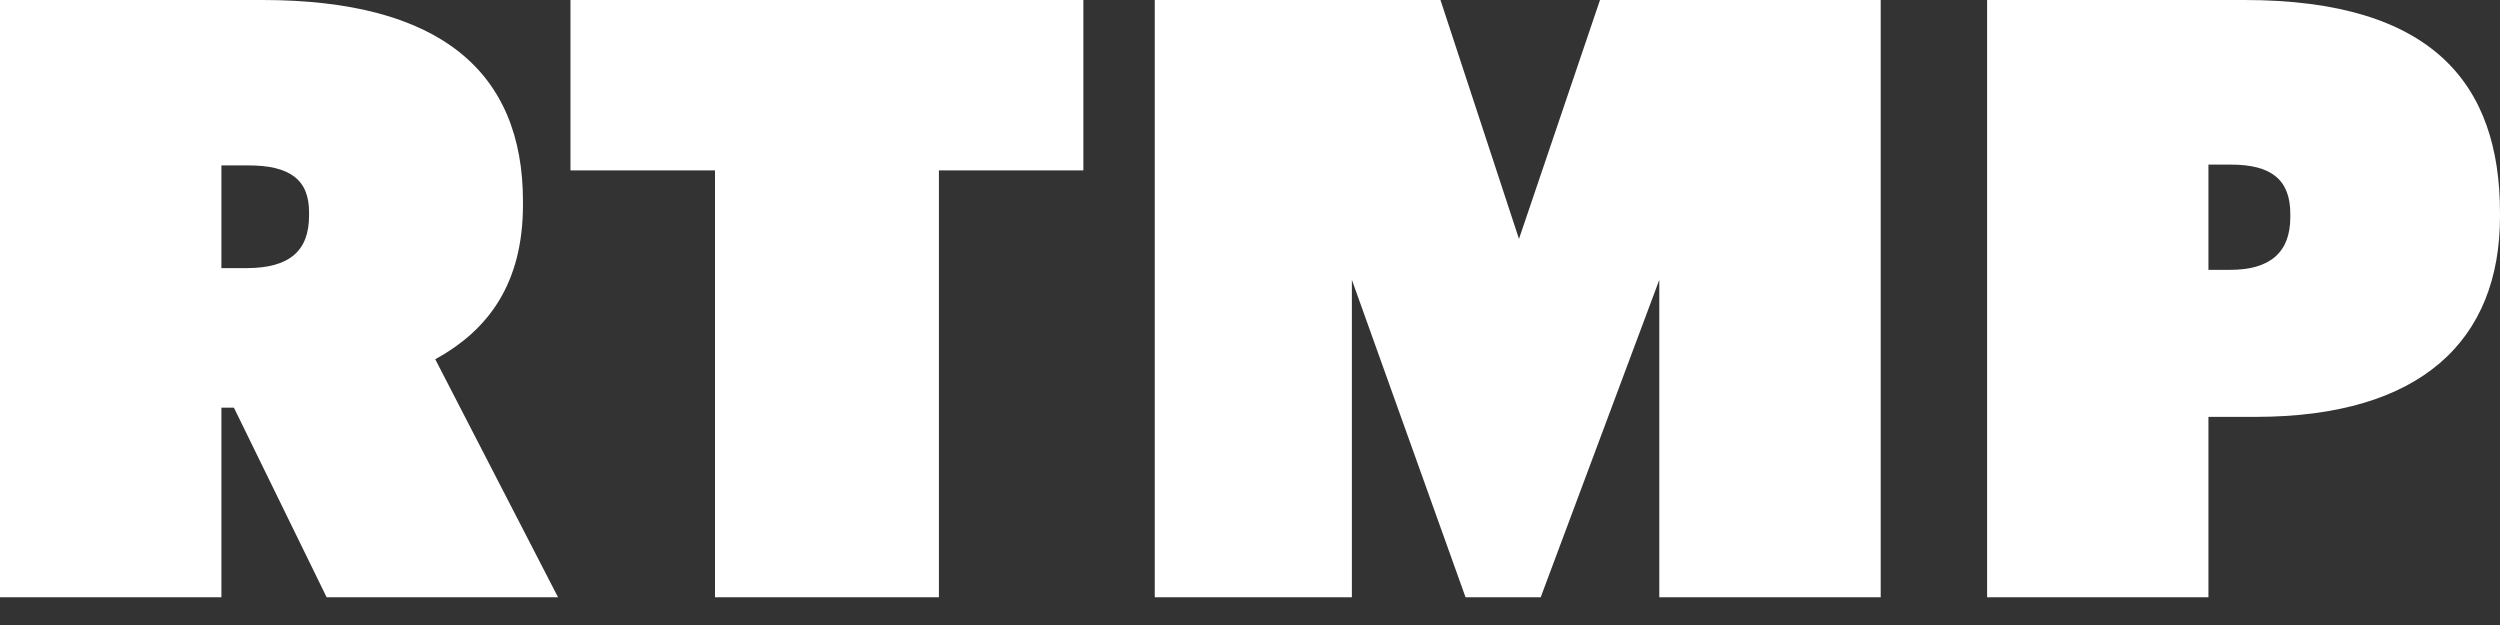
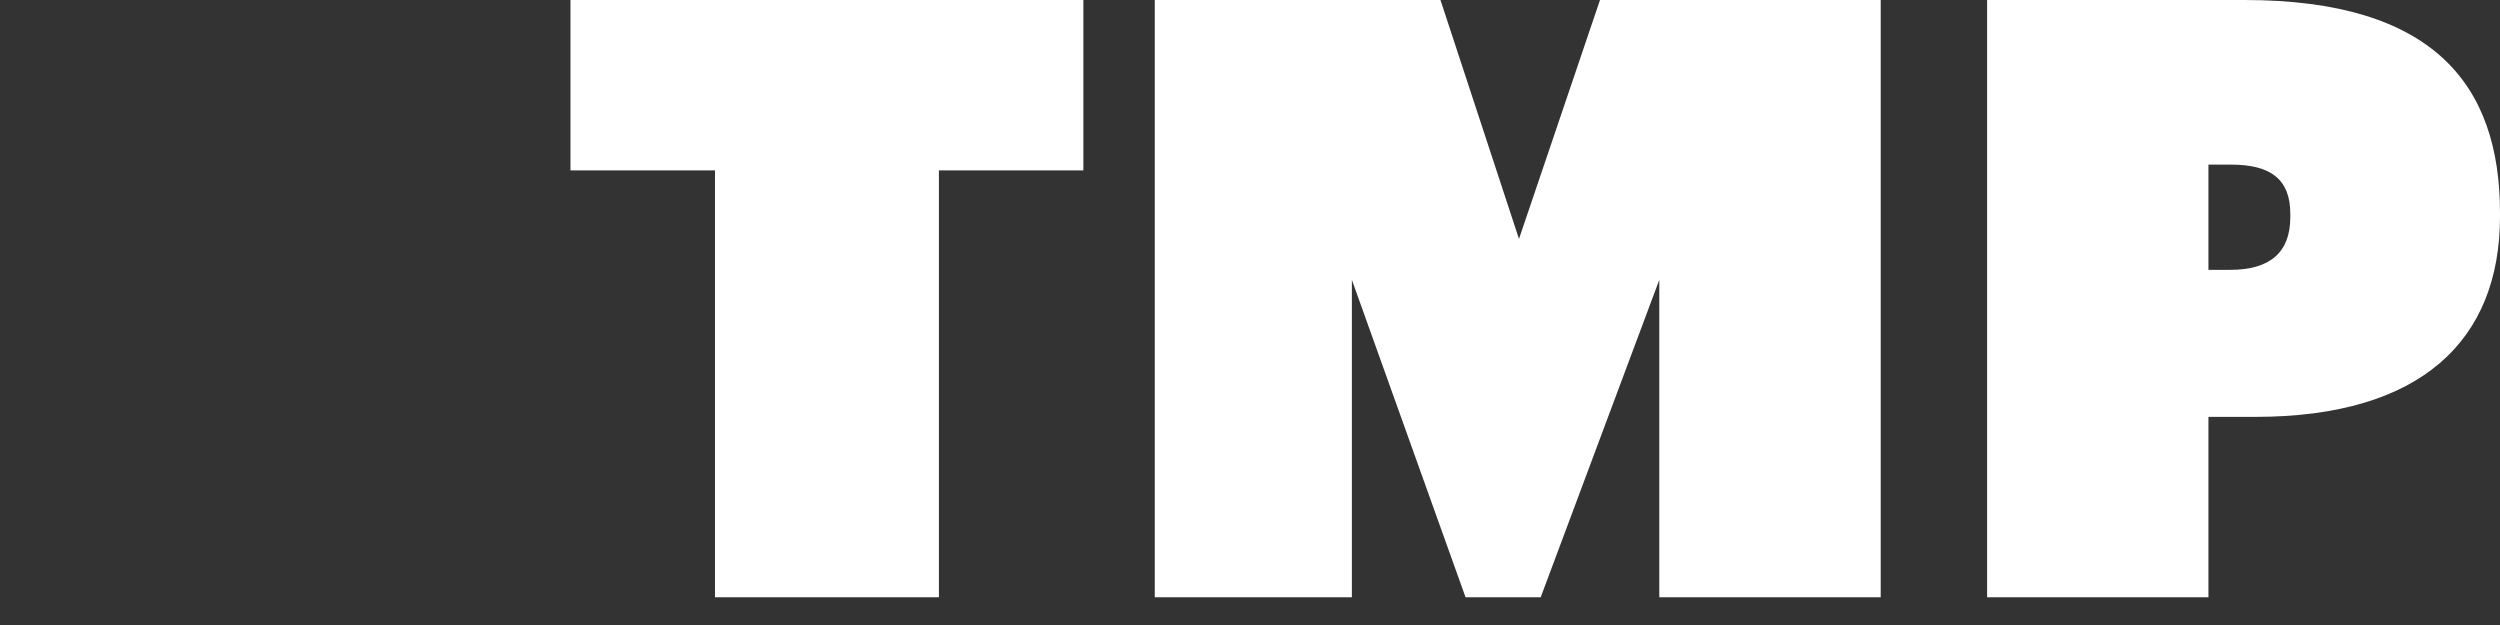
<svg xmlns="http://www.w3.org/2000/svg" width="32" height="8" viewBox="0 0 32 8" fill="none">
  <rect x="0" y="0" width="32" height="8" fill="#333333" stroke="none" />
  <path d="M25.435 7.645V0H28.728C31.145 0 32 1.08 32 2.727V2.769C32 4.352 30.995 5.336 28.867 5.336H28.268V7.645H25.435ZM28.268 3.454H28.546C29.059 3.454 29.316 3.229 29.316 2.78V2.737C29.316 2.299 29.07 2.107 28.557 2.107H28.268V3.454Z" fill="white" />
  <path d="M14.781 7.645V0H18.438L19.443 3.058L20.48 0H24.073V7.645H21.239V3.582L19.721 7.645H18.759L17.304 3.582V7.645H14.781Z" fill="white" />
  <path d="M9.152 7.645V2.181H7.302V0H13.867V2.181H12.018V7.645H9.152Z" fill="white" />
-   <path d="M0 7.645V0H3.358C5.635 0 6.694 0.92 6.694 2.577V2.62C6.694 3.625 6.255 4.224 5.571 4.598L7.143 7.645H4.181L2.994 5.218H2.834V7.645H0ZM2.834 3.432H3.154C3.71 3.432 3.956 3.208 3.956 2.759V2.716C3.956 2.299 3.71 2.117 3.176 2.117H2.834V3.432Z" fill="white" />
</svg>